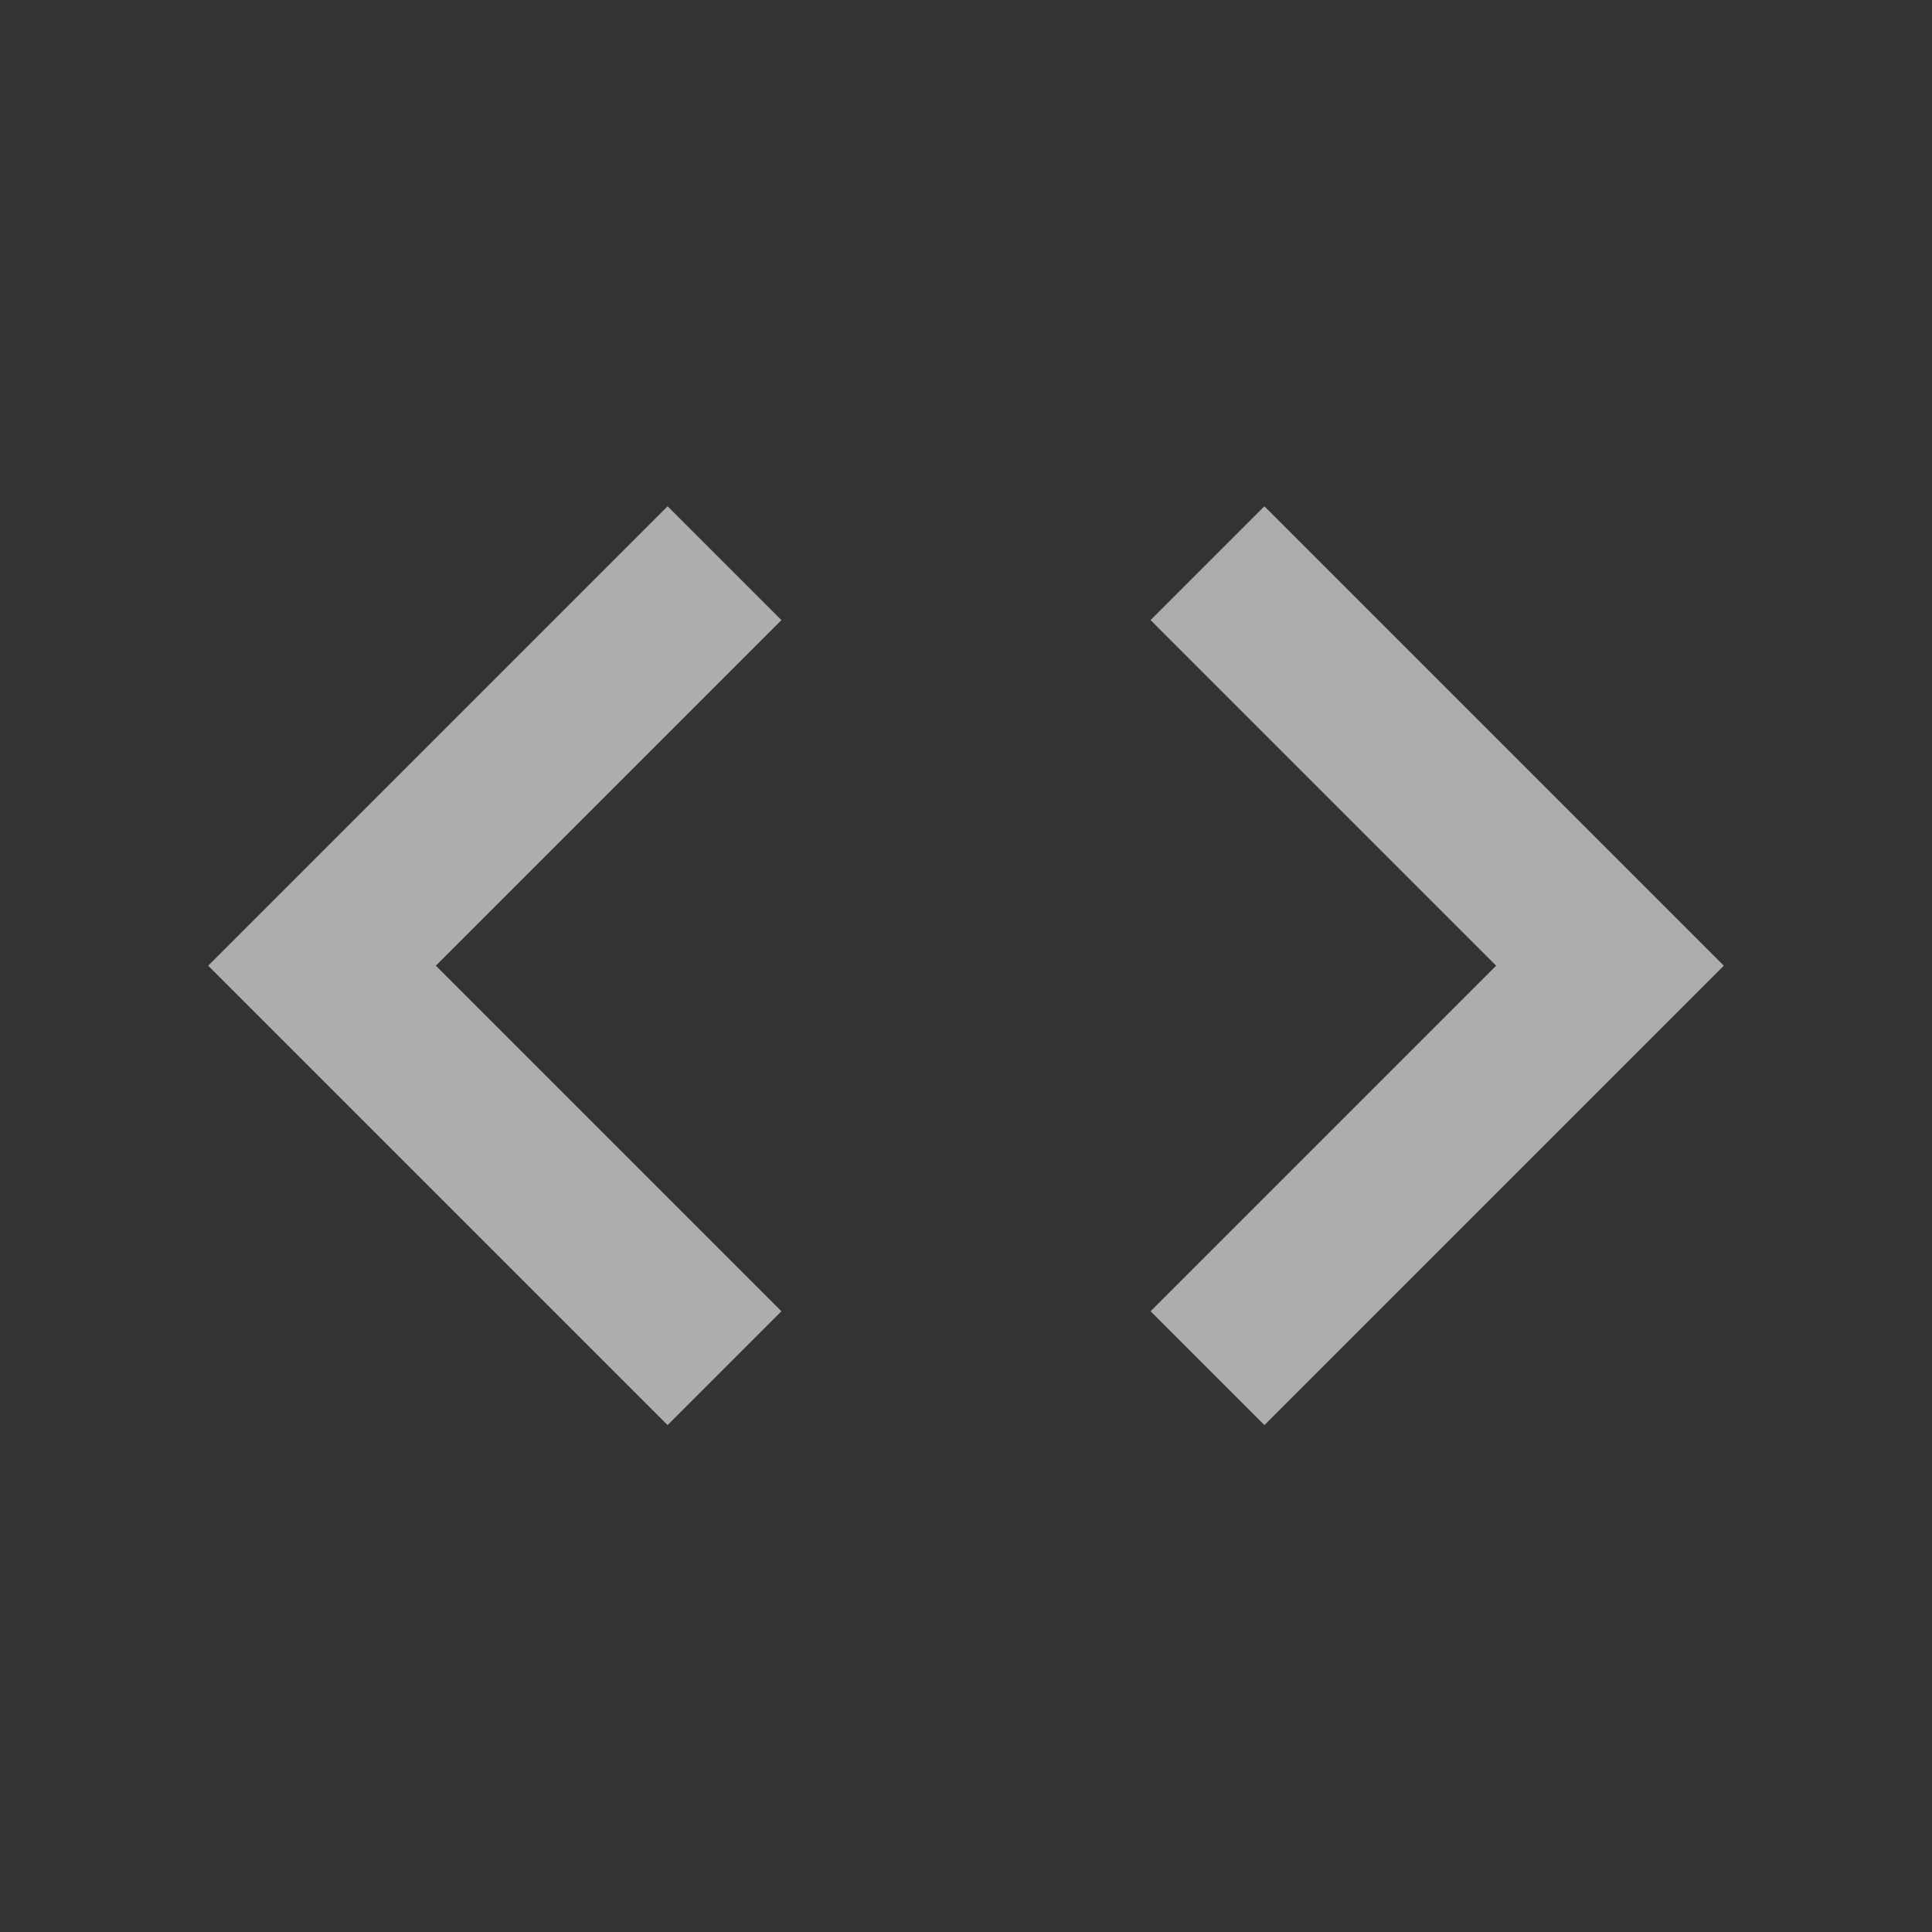
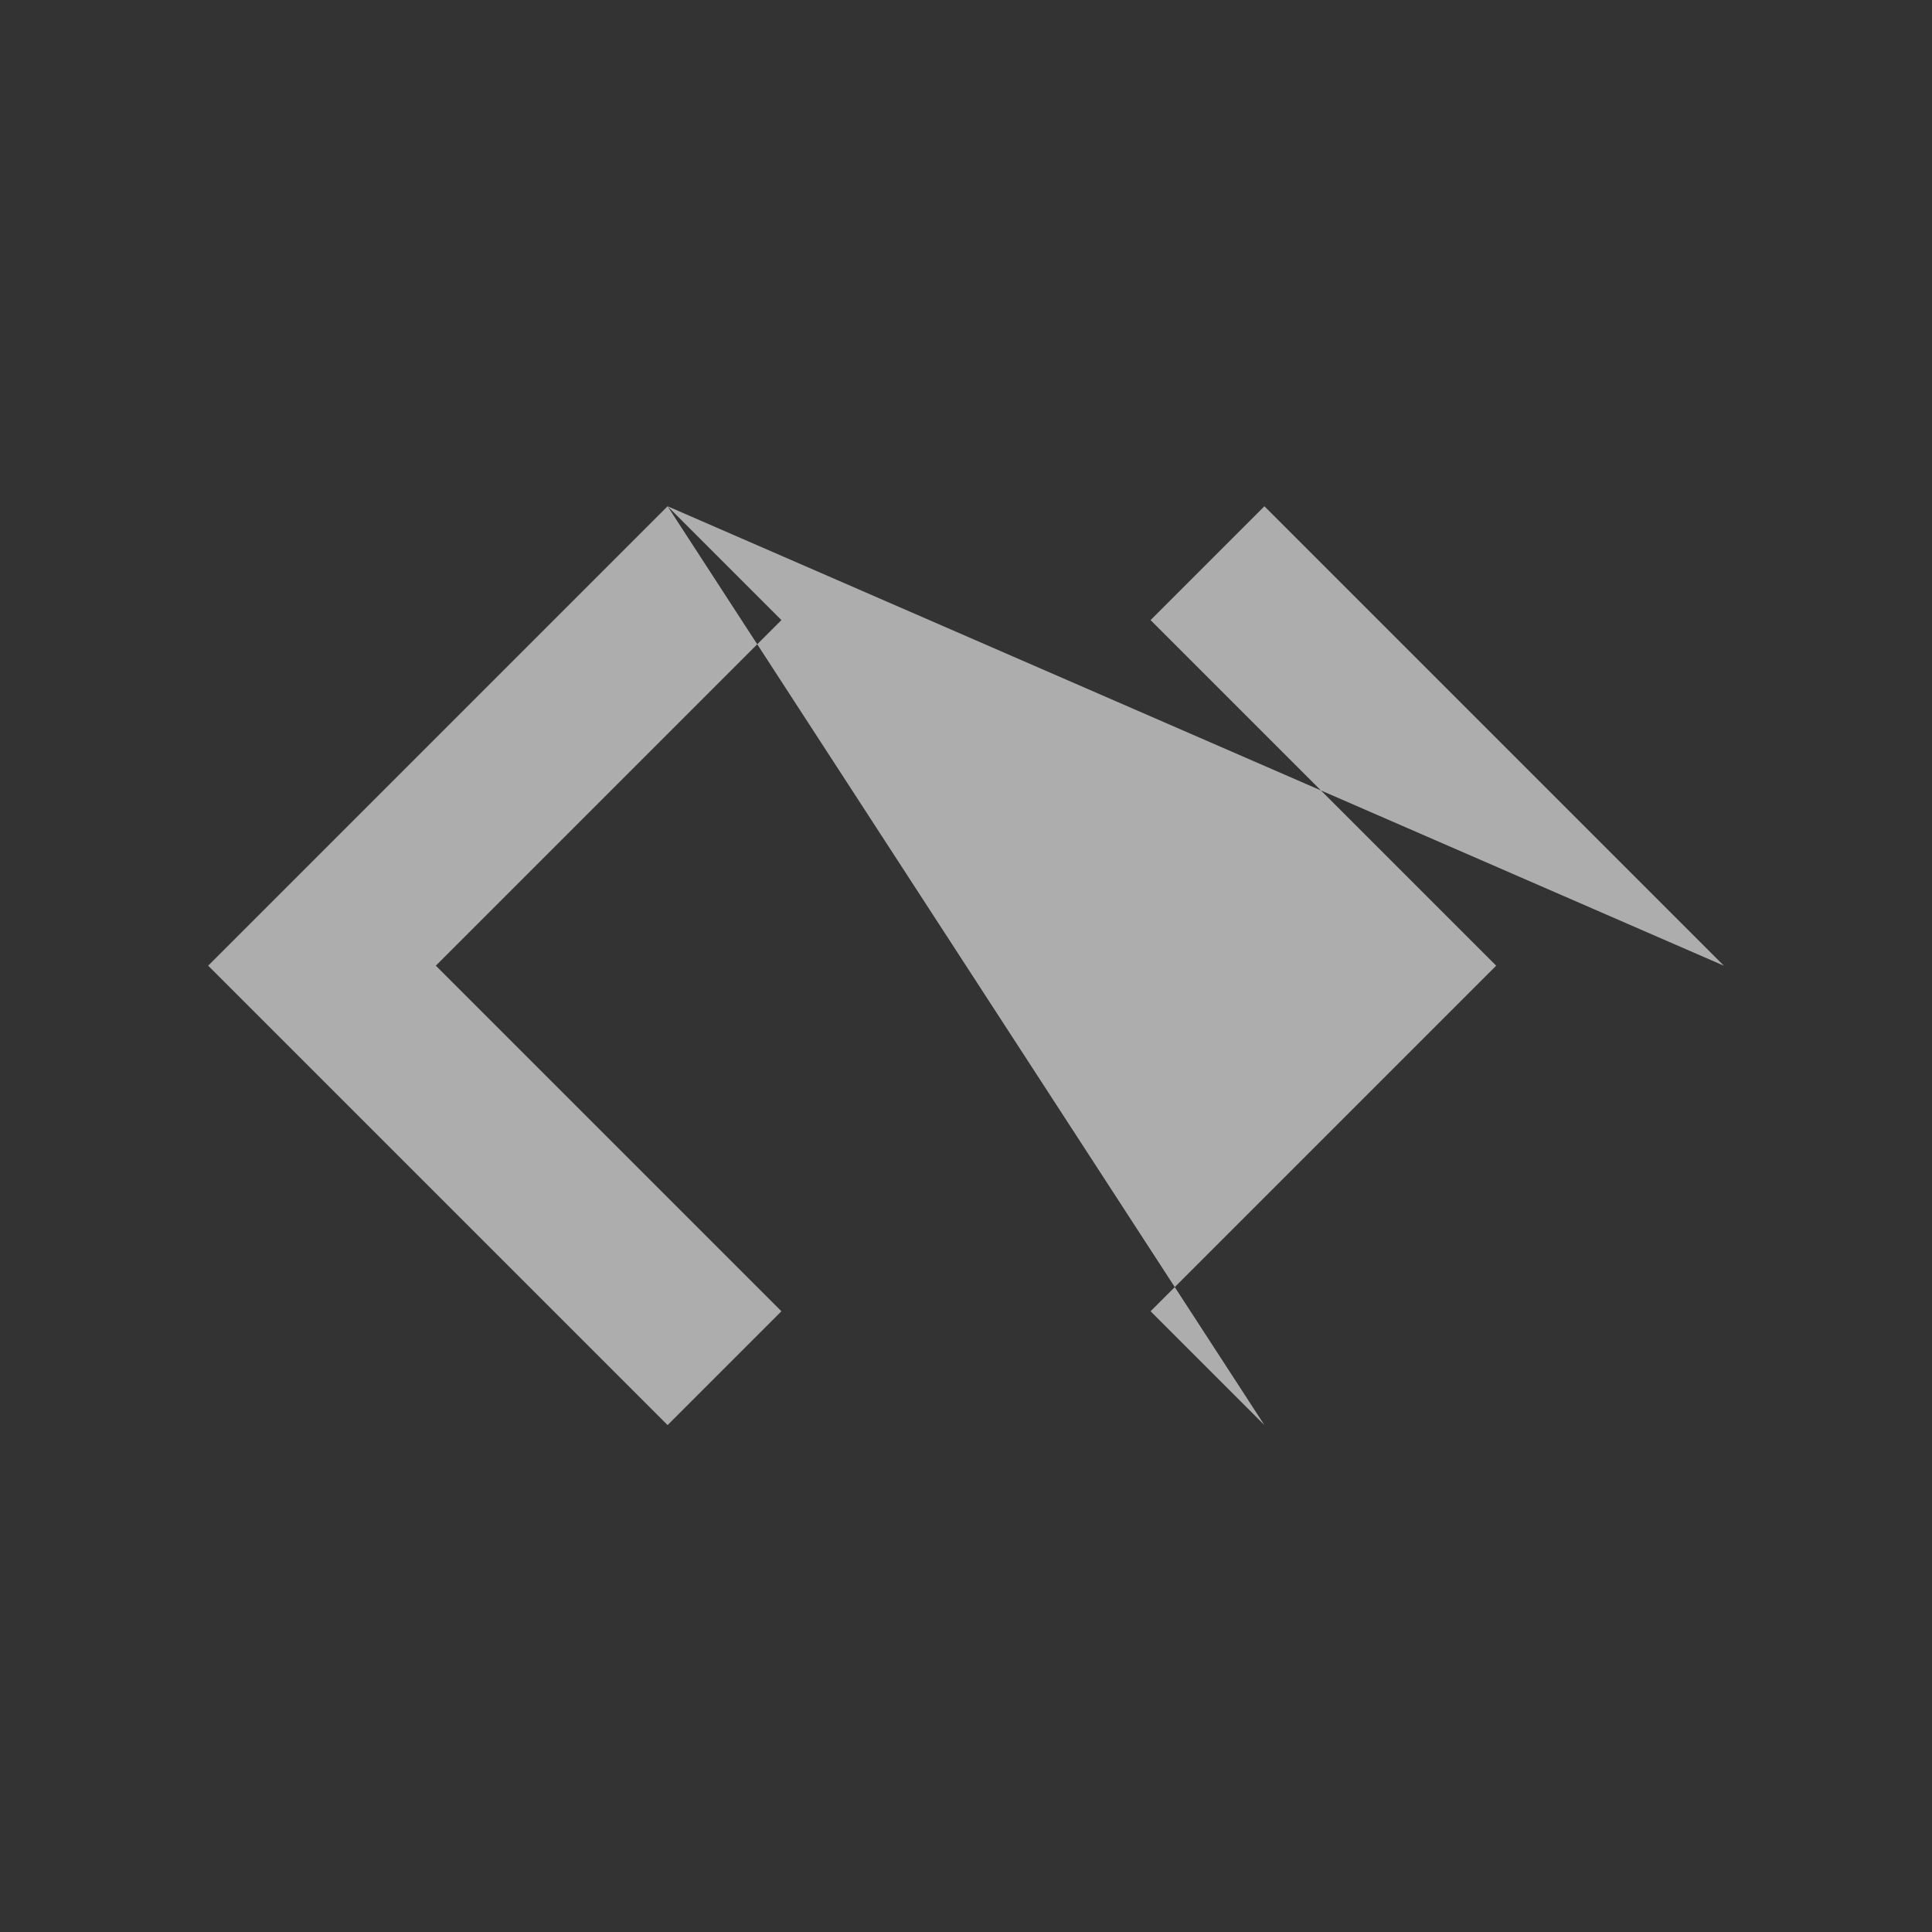
<svg xmlns="http://www.w3.org/2000/svg" width="24" height="24" viewBox="0 0 24 24" fill="none">
  <rect x="0" y="0" width="24" height="24" fill="#333333" stroke="none" />
-   <path d="M8.293 6.289L2.586 11.996L8.293 17.703L9.707 16.289L5.414 11.996L9.707 7.703L8.293 6.289ZM15.707 17.703L21.414 11.996L15.707 6.289L14.293 7.703L18.586 11.996L14.293 16.289L15.707 17.703Z" fill="white" fill-opacity="0.6" />
+   <path d="M8.293 6.289L2.586 11.996L8.293 17.703L9.707 16.289L5.414 11.996L9.707 7.703L8.293 6.289ZL21.414 11.996L15.707 6.289L14.293 7.703L18.586 11.996L14.293 16.289L15.707 17.703Z" fill="white" fill-opacity="0.6" />
</svg>